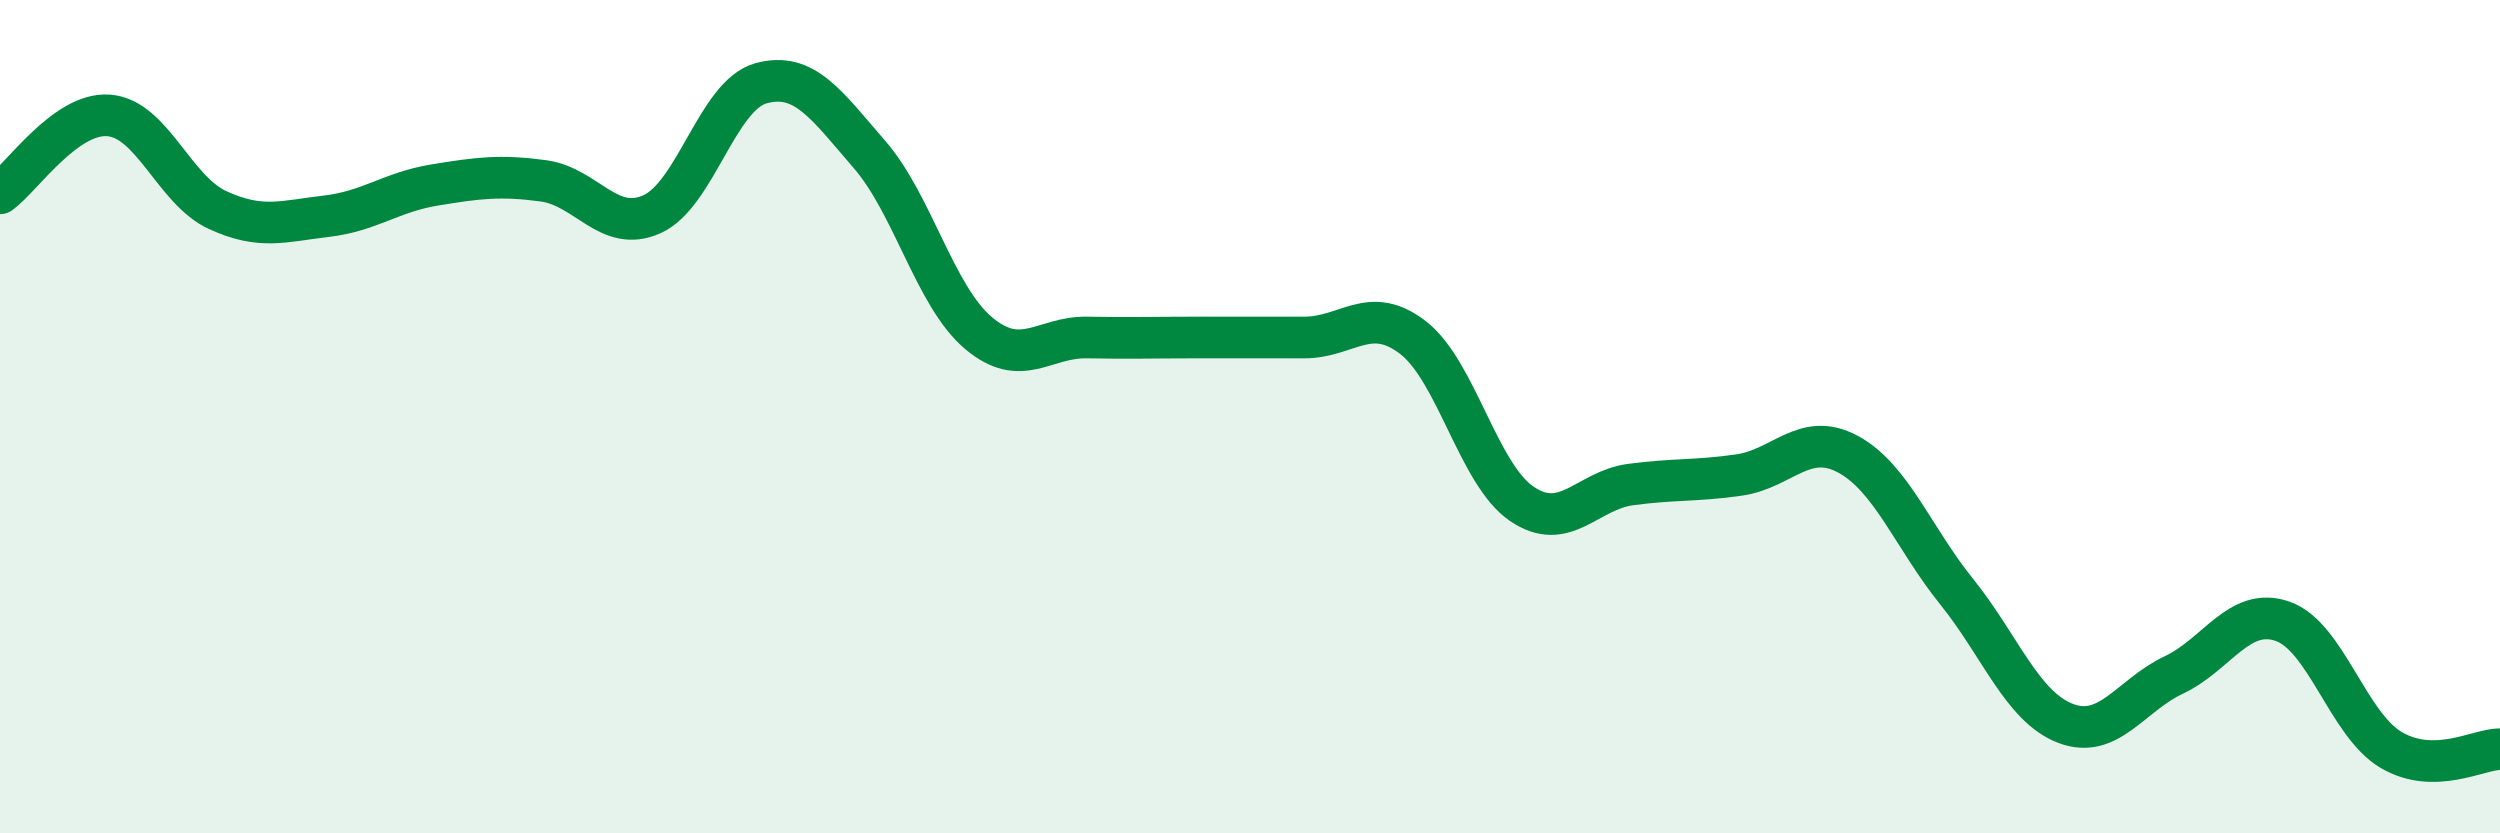
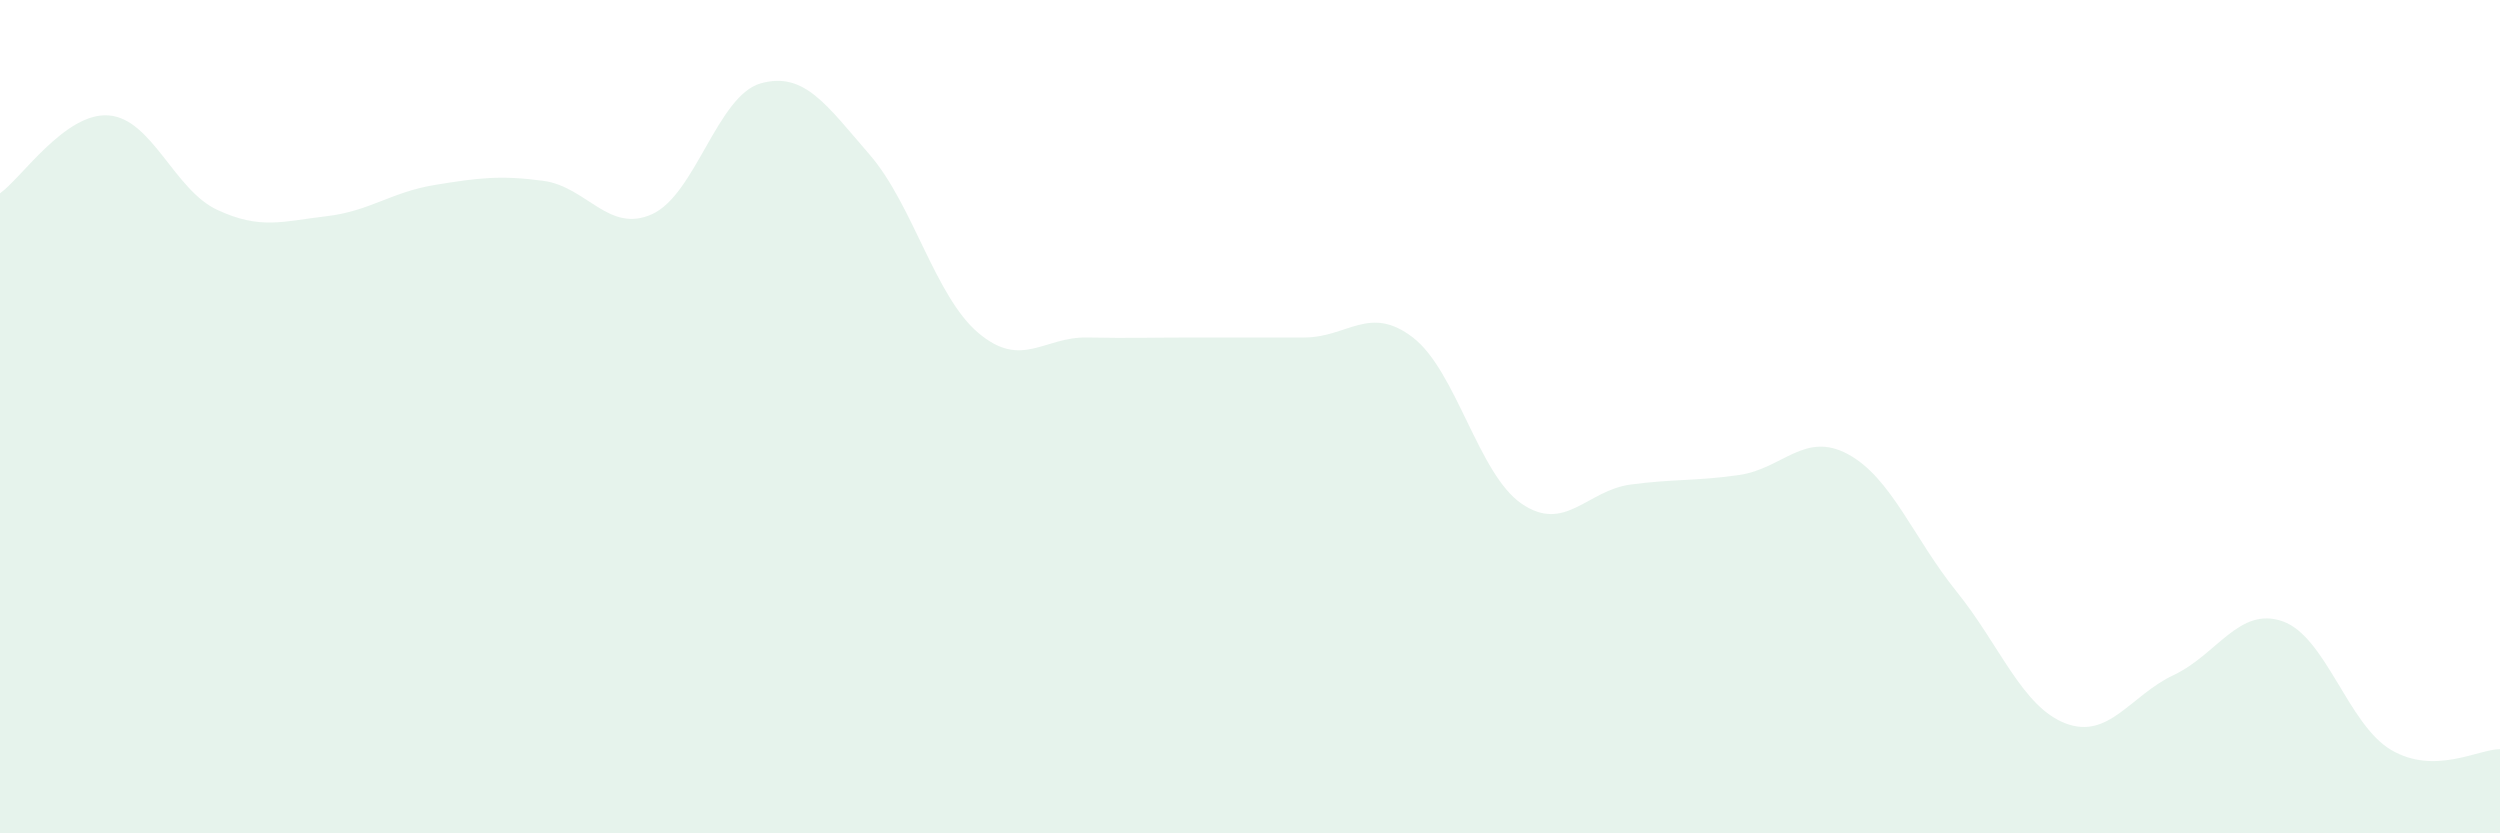
<svg xmlns="http://www.w3.org/2000/svg" width="60" height="20" viewBox="0 0 60 20">
  <path d="M 0,4.64 C 0.52,4.27 1.57,2.69 2.61,2.77 C 3.65,2.85 4.18,4.56 5.22,5.04 C 6.26,5.52 6.79,5.31 7.83,5.19 C 8.87,5.07 9.39,4.61 10.43,4.44 C 11.47,4.27 12,4.2 13.04,4.34 C 14.08,4.48 14.61,5.61 15.65,5.14 C 16.69,4.67 17.22,2.29 18.26,2 C 19.3,1.71 19.83,2.51 20.87,3.71 C 21.91,4.91 22.44,7.11 23.48,7.99 C 24.52,8.87 25.05,8.08 26.09,8.1 C 27.13,8.12 27.66,8.1 28.7,8.1 C 29.74,8.1 30.26,8.1 31.3,8.1 C 32.34,8.1 32.87,7.3 33.91,8.1 C 34.95,8.9 35.48,11.38 36.52,12.09 C 37.56,12.8 38.09,11.77 39.13,11.63 C 40.17,11.49 40.7,11.55 41.74,11.4 C 42.78,11.25 43.31,10.34 44.35,10.9 C 45.39,11.46 45.92,12.91 46.96,14.2 C 48,15.49 48.53,16.96 49.57,17.36 C 50.61,17.76 51.13,16.69 52.17,16.2 C 53.21,15.71 53.74,14.55 54.78,14.91 C 55.82,15.27 56.35,17.39 57.39,18 C 58.43,18.61 59.48,17.98 60,17.98L60 20L0 20Z" fill="#008740" opacity="0.1" stroke-linecap="round" stroke-linejoin="round" />
-   <path d="M 0,4.64 C 0.52,4.27 1.57,2.69 2.61,2.77 C 3.65,2.85 4.18,4.56 5.22,5.04 C 6.26,5.52 6.79,5.31 7.83,5.19 C 8.87,5.07 9.39,4.61 10.43,4.44 C 11.47,4.27 12,4.2 13.04,4.34 C 14.08,4.48 14.61,5.61 15.65,5.14 C 16.69,4.67 17.22,2.29 18.26,2 C 19.3,1.71 19.83,2.51 20.87,3.71 C 21.91,4.91 22.44,7.11 23.48,7.99 C 24.52,8.87 25.05,8.08 26.09,8.1 C 27.13,8.12 27.66,8.1 28.7,8.1 C 29.74,8.1 30.26,8.1 31.3,8.1 C 32.34,8.1 32.87,7.3 33.91,8.1 C 34.95,8.9 35.48,11.38 36.52,12.09 C 37.56,12.8 38.09,11.77 39.13,11.63 C 40.17,11.49 40.7,11.55 41.74,11.4 C 42.78,11.25 43.31,10.34 44.35,10.9 C 45.39,11.46 45.92,12.91 46.96,14.2 C 48,15.49 48.53,16.96 49.57,17.36 C 50.61,17.76 51.13,16.69 52.17,16.2 C 53.21,15.71 53.74,14.55 54.78,14.91 C 55.82,15.27 56.35,17.39 57.39,18 C 58.43,18.61 59.48,17.98 60,17.98" stroke="#008740" stroke-width="1" fill="none" stroke-linecap="round" stroke-linejoin="round" />
</svg>